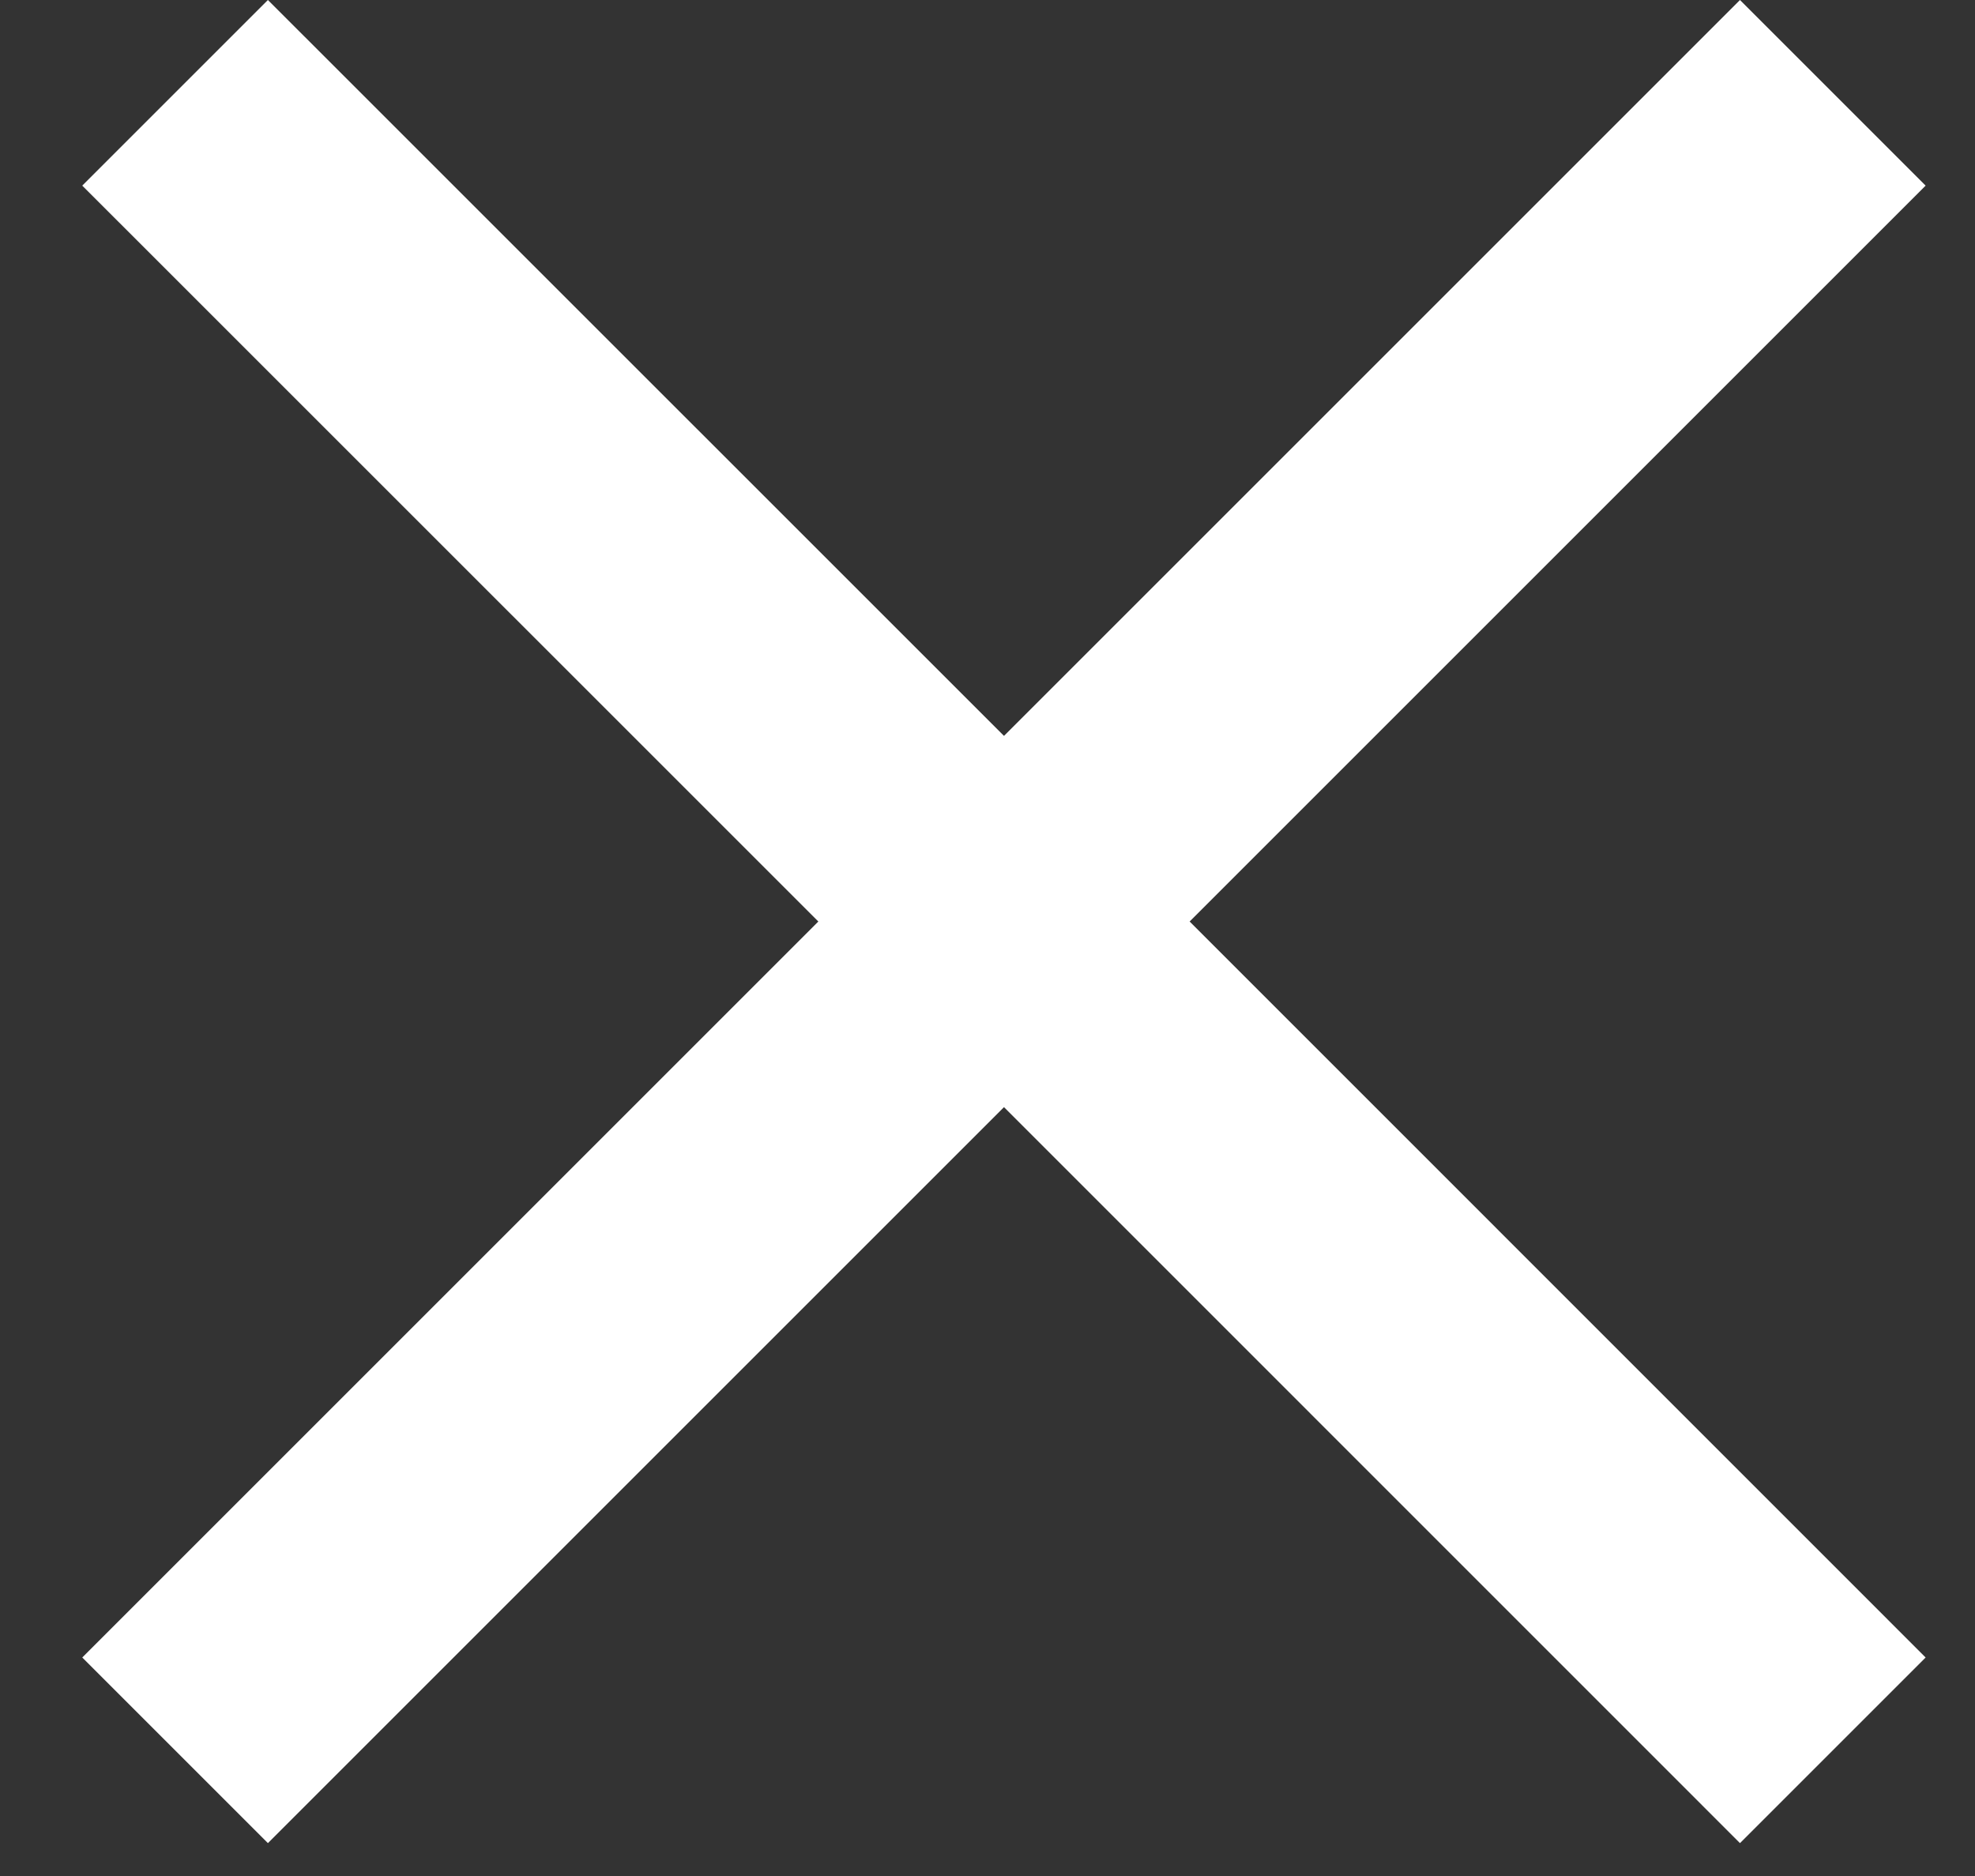
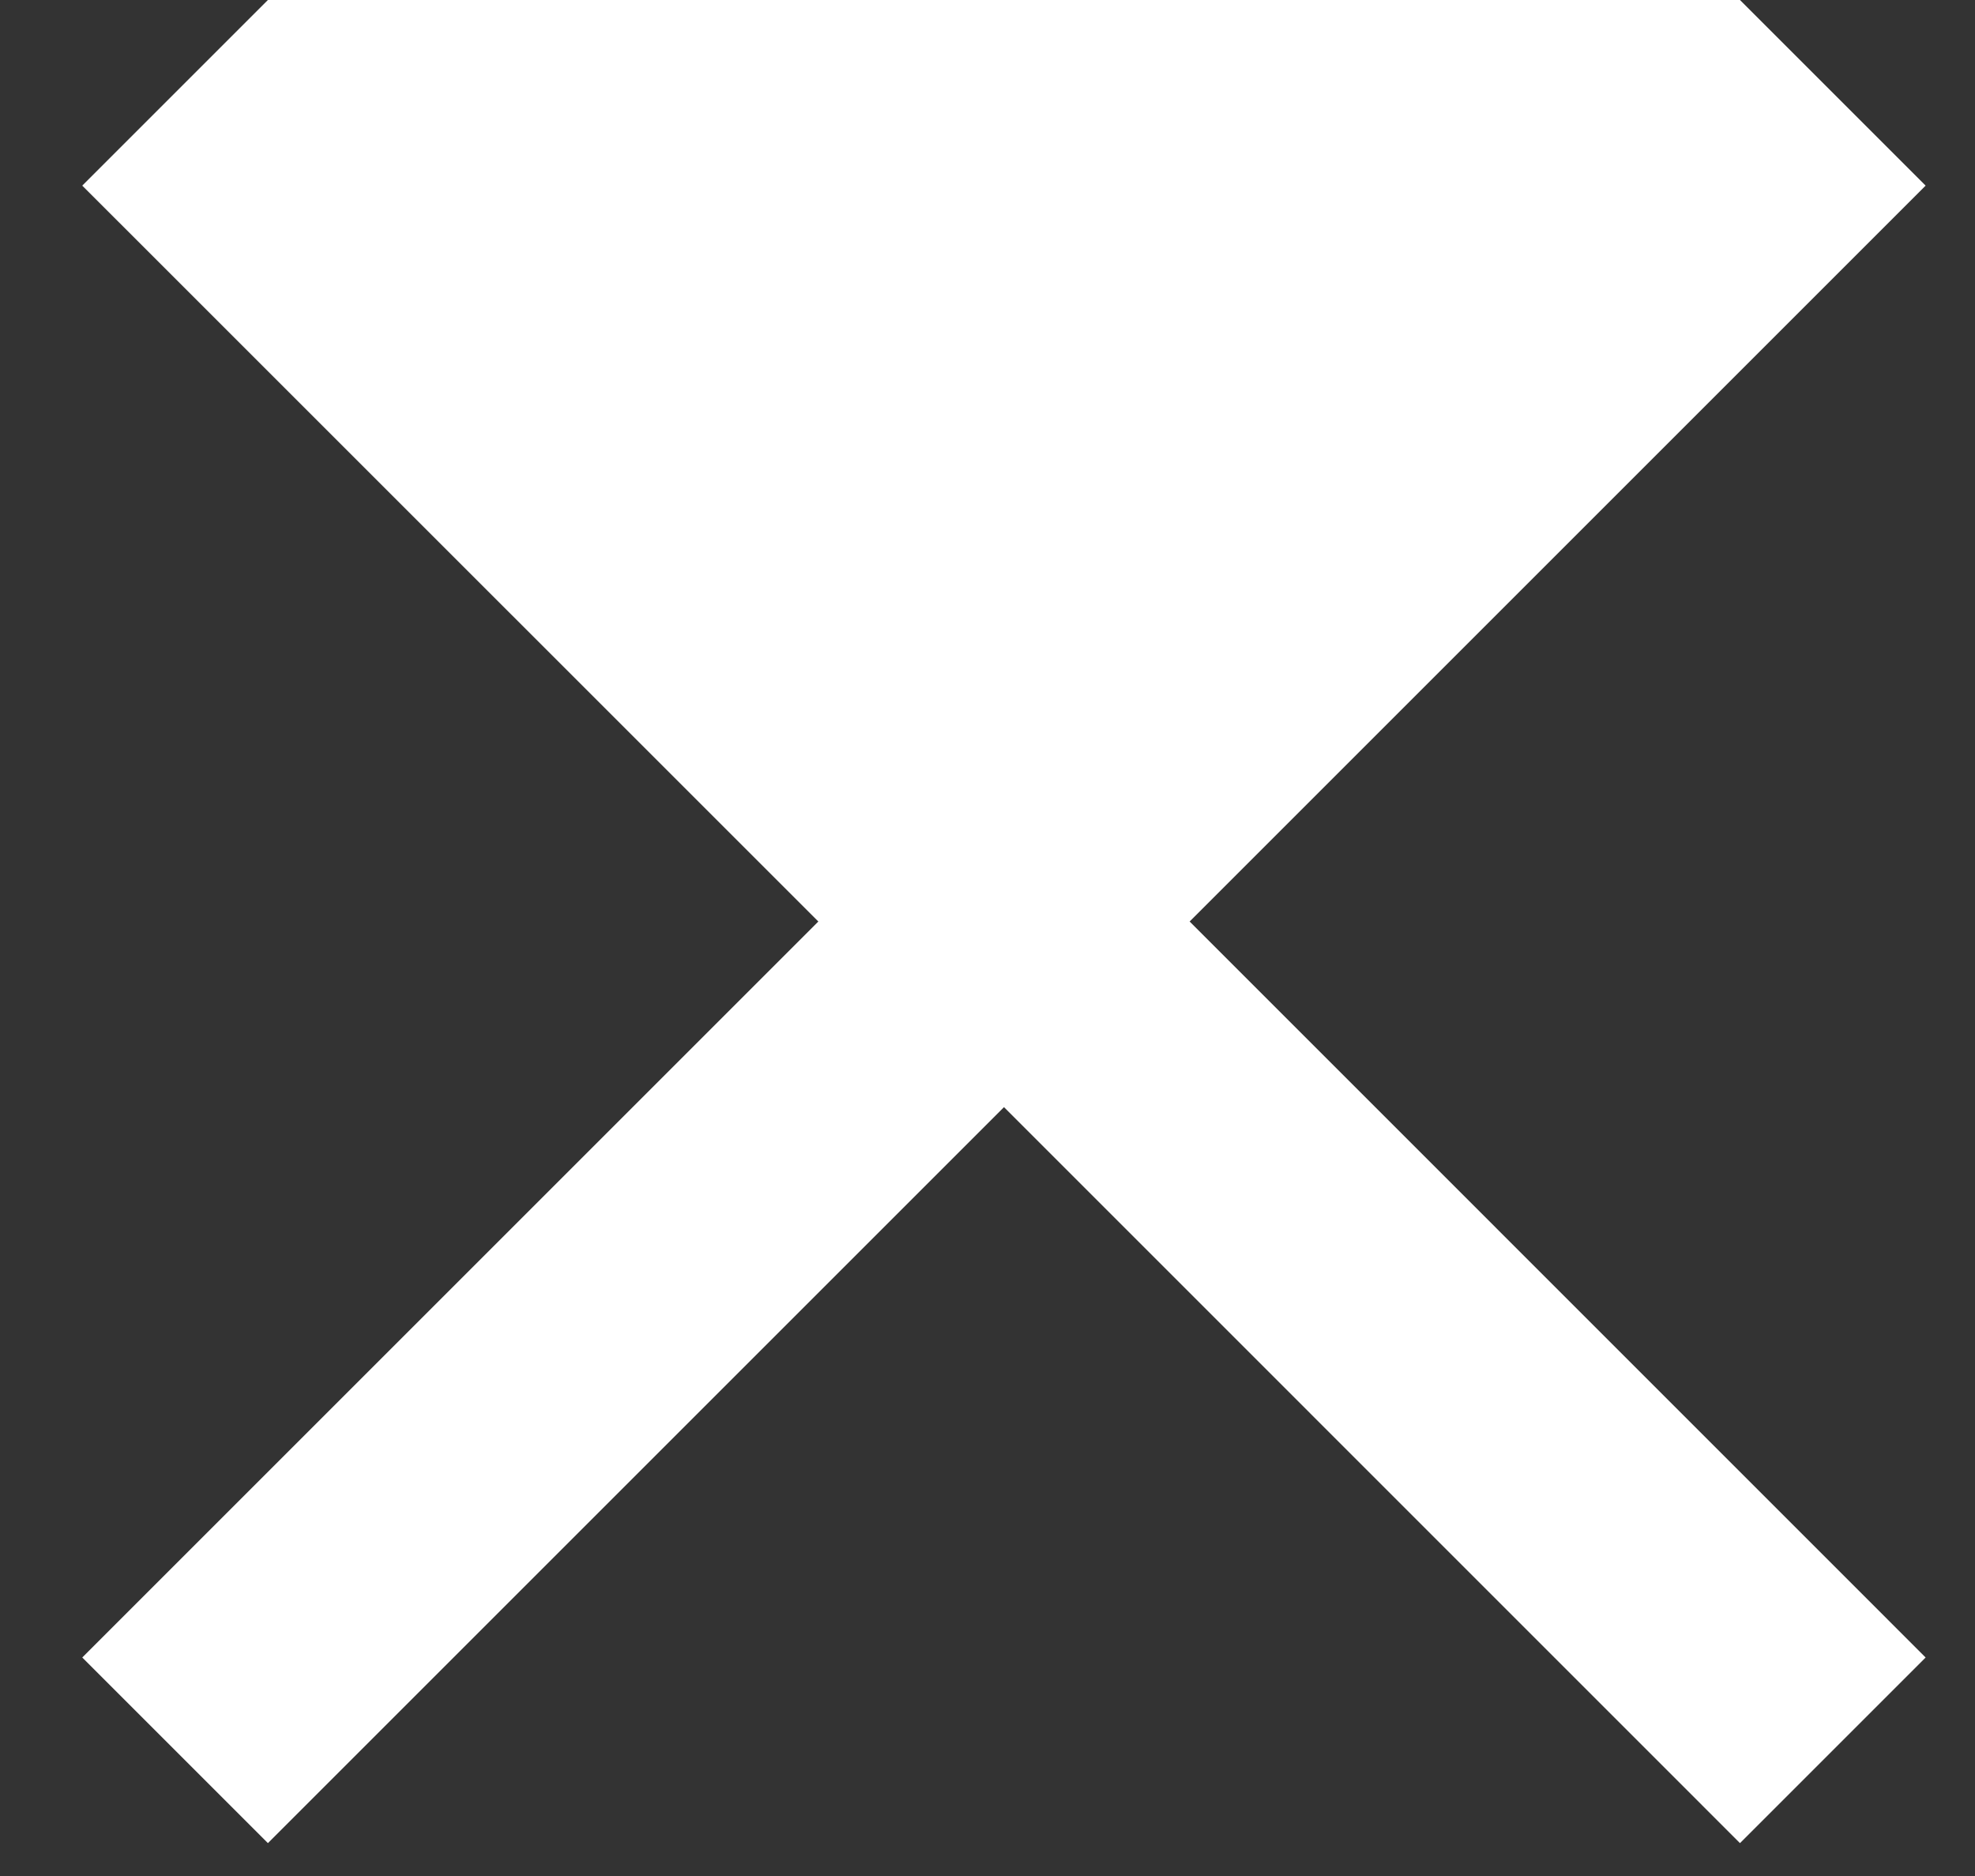
<svg xmlns="http://www.w3.org/2000/svg" width="20" height="19" viewBox="0 0 20 19" fill="none">
  <rect x="0" y="0" width="20" height="19" fill="#333333" stroke="none" />
-   <path d="M19.5 1.88L17.62 0L10.167 7.453L2.713 0L0.833 1.88L8.287 9.333L0.833 16.787L2.713 18.667L10.167 11.213L17.62 18.667L19.5 16.787L12.047 9.333L19.5 1.88Z" fill="white" />
+   <path d="M19.5 1.88L17.62 0L2.713 0L0.833 1.88L8.287 9.333L0.833 16.787L2.713 18.667L10.167 11.213L17.62 18.667L19.5 16.787L12.047 9.333L19.5 1.88Z" fill="white" />
</svg>